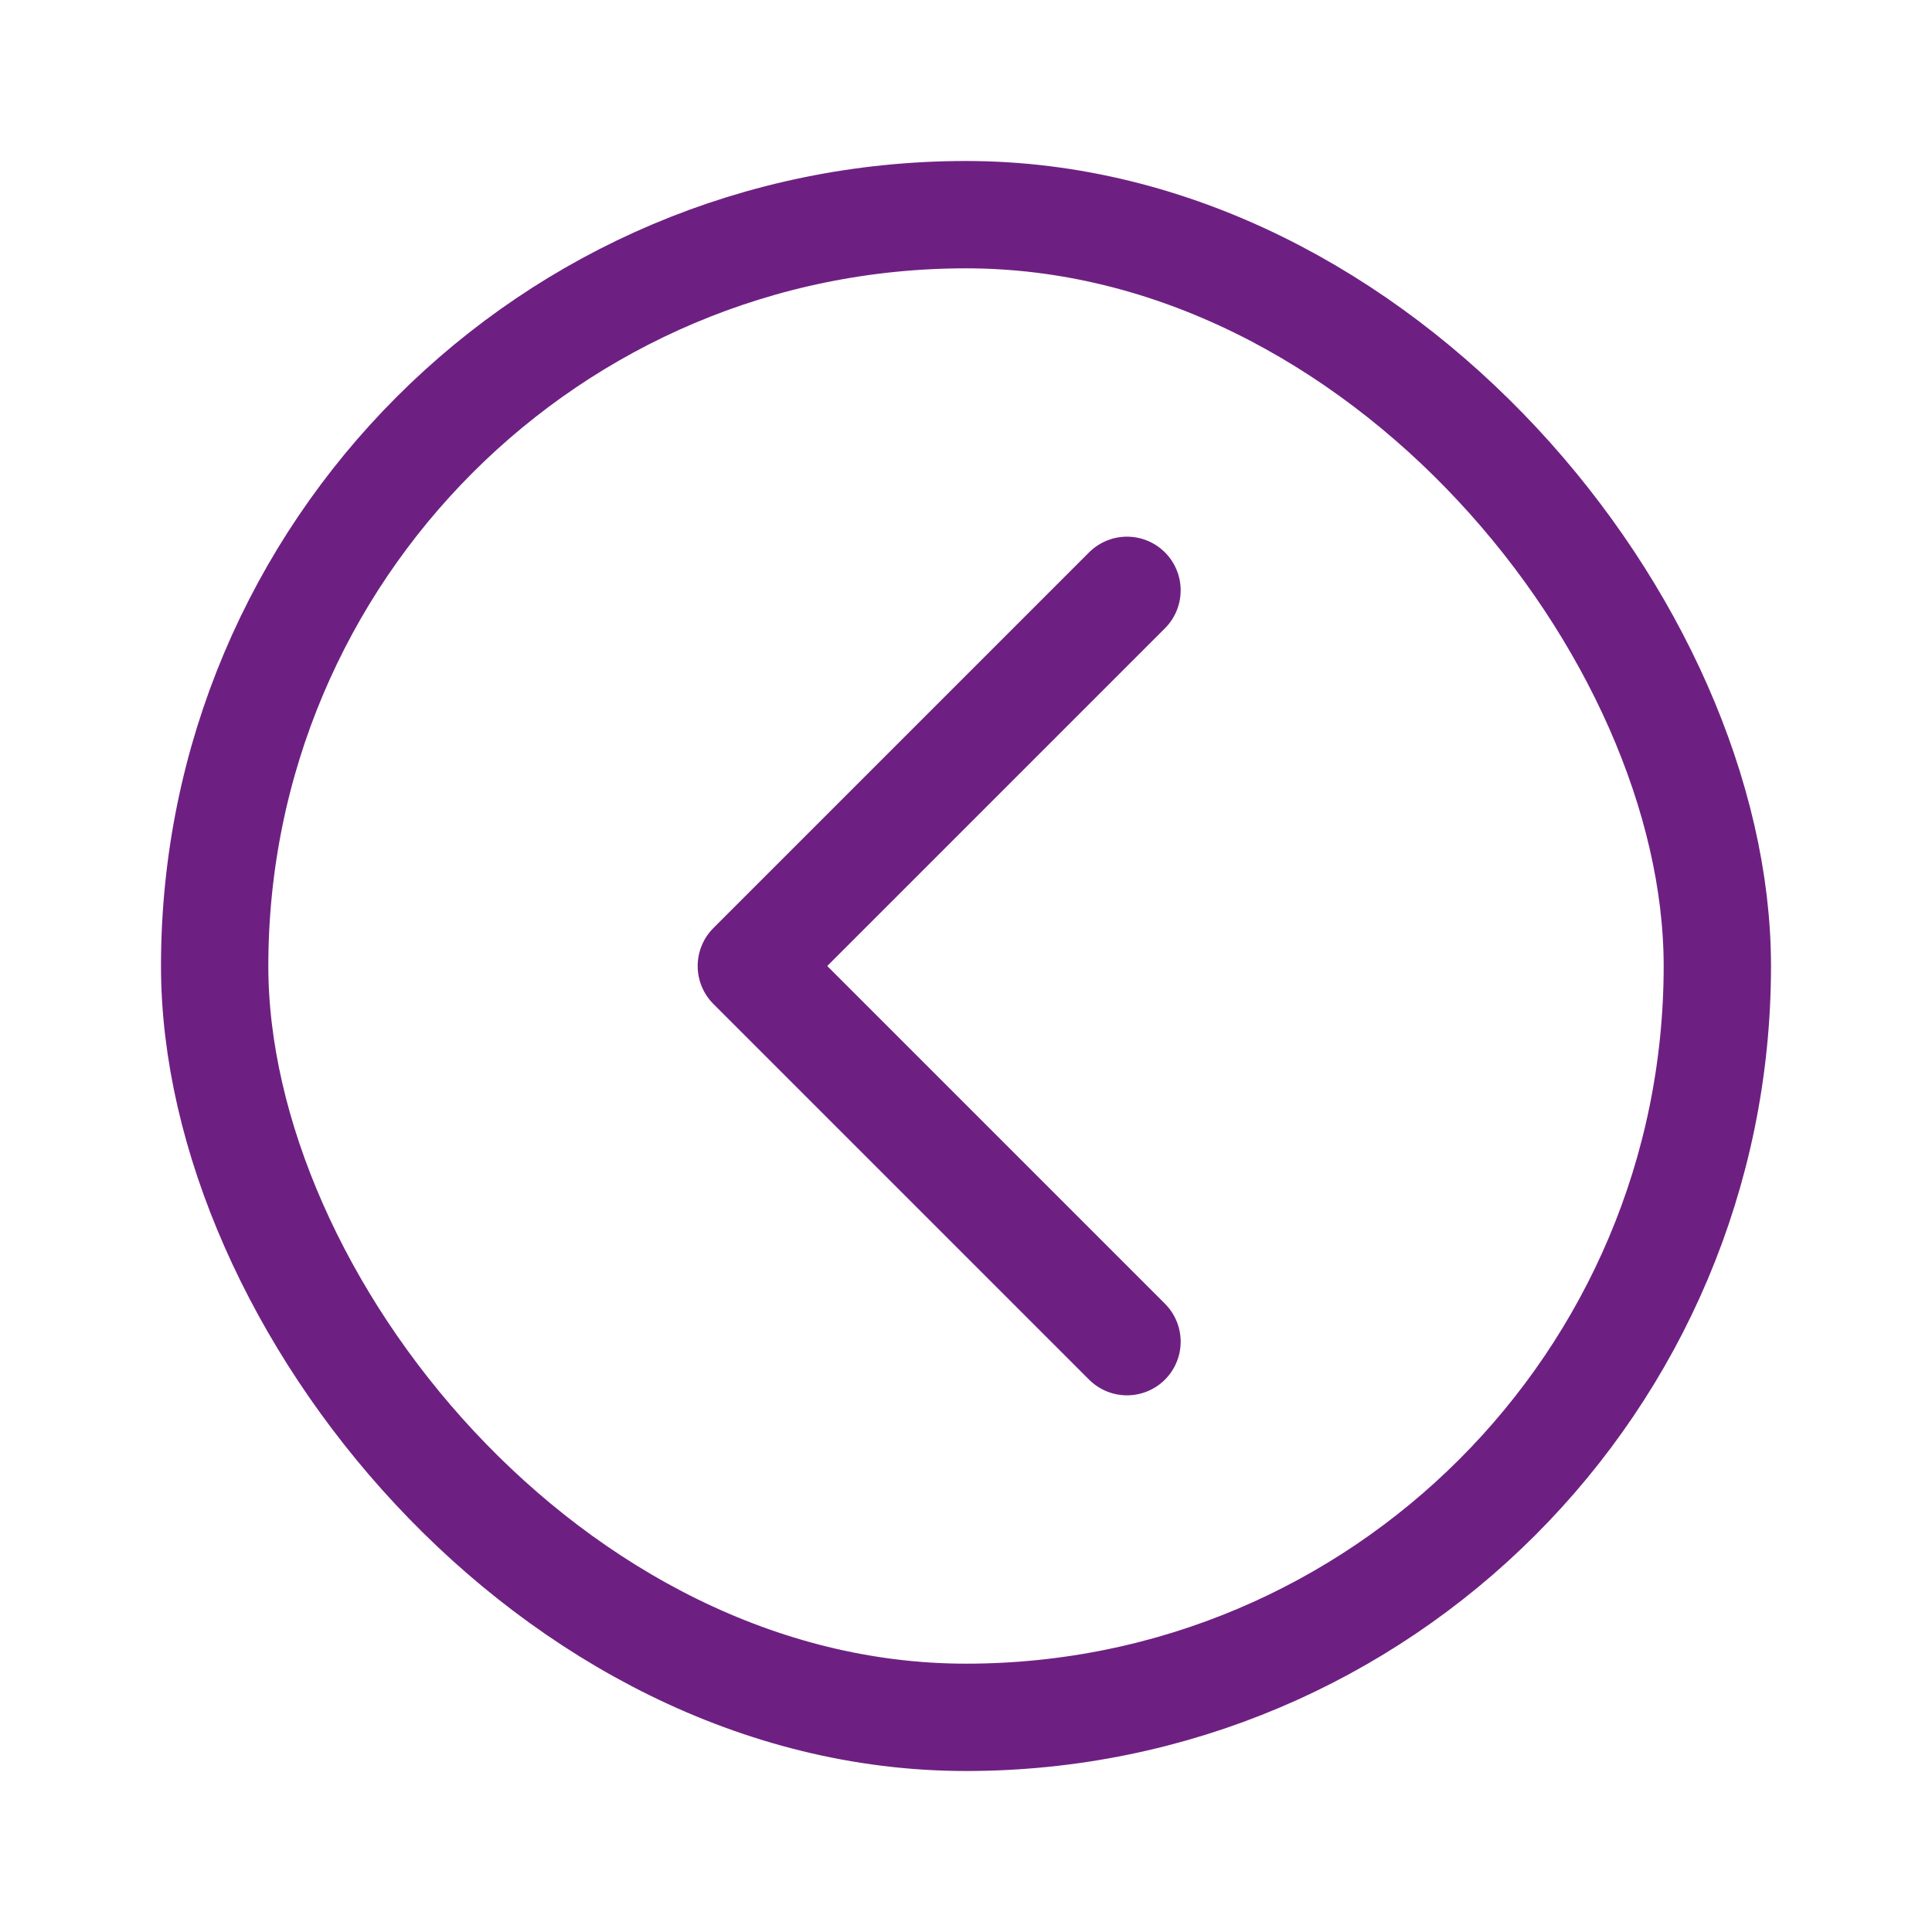
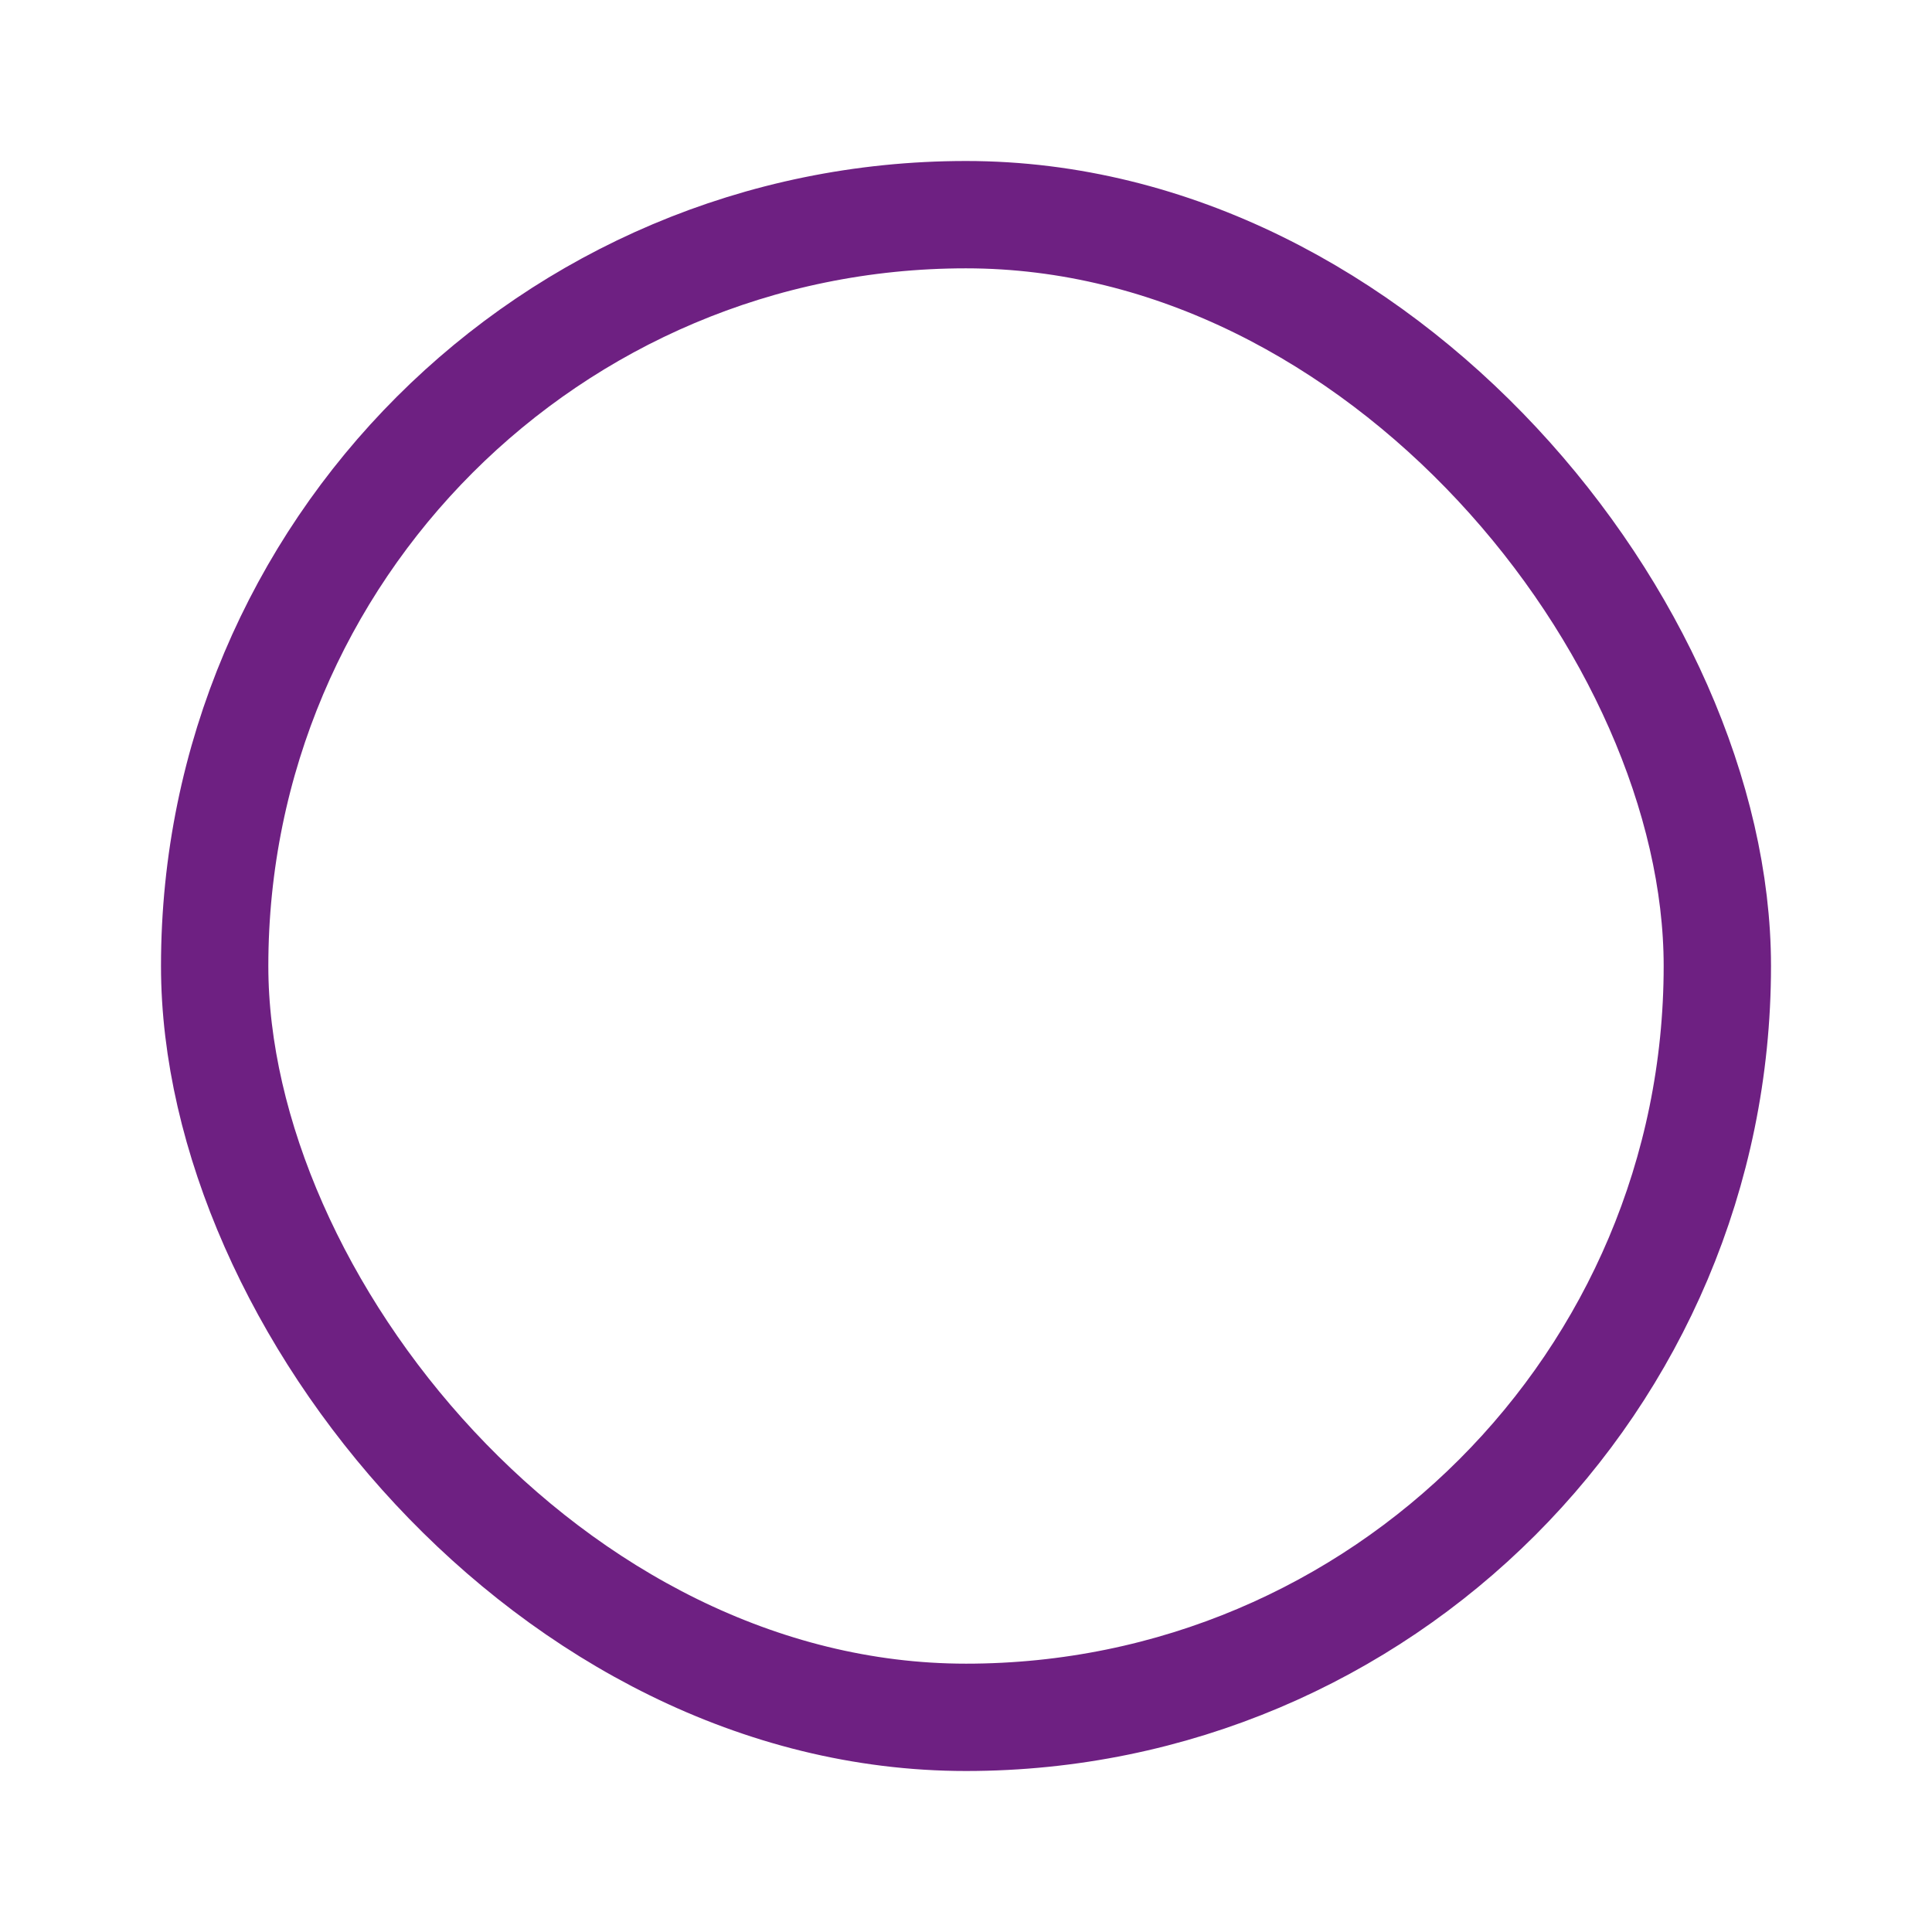
<svg xmlns="http://www.w3.org/2000/svg" width="36" height="36" viewBox="0 0 36 36" fill="none">
  <rect x="4" y="4" width="28" height="28" rx="14" stroke="#6E2082" stroke-width="2" />
-   <path d="M21 11L14 18L21 25" stroke="#6E2082" stroke-width="2" stroke-linecap="round" stroke-linejoin="round" />
</svg>